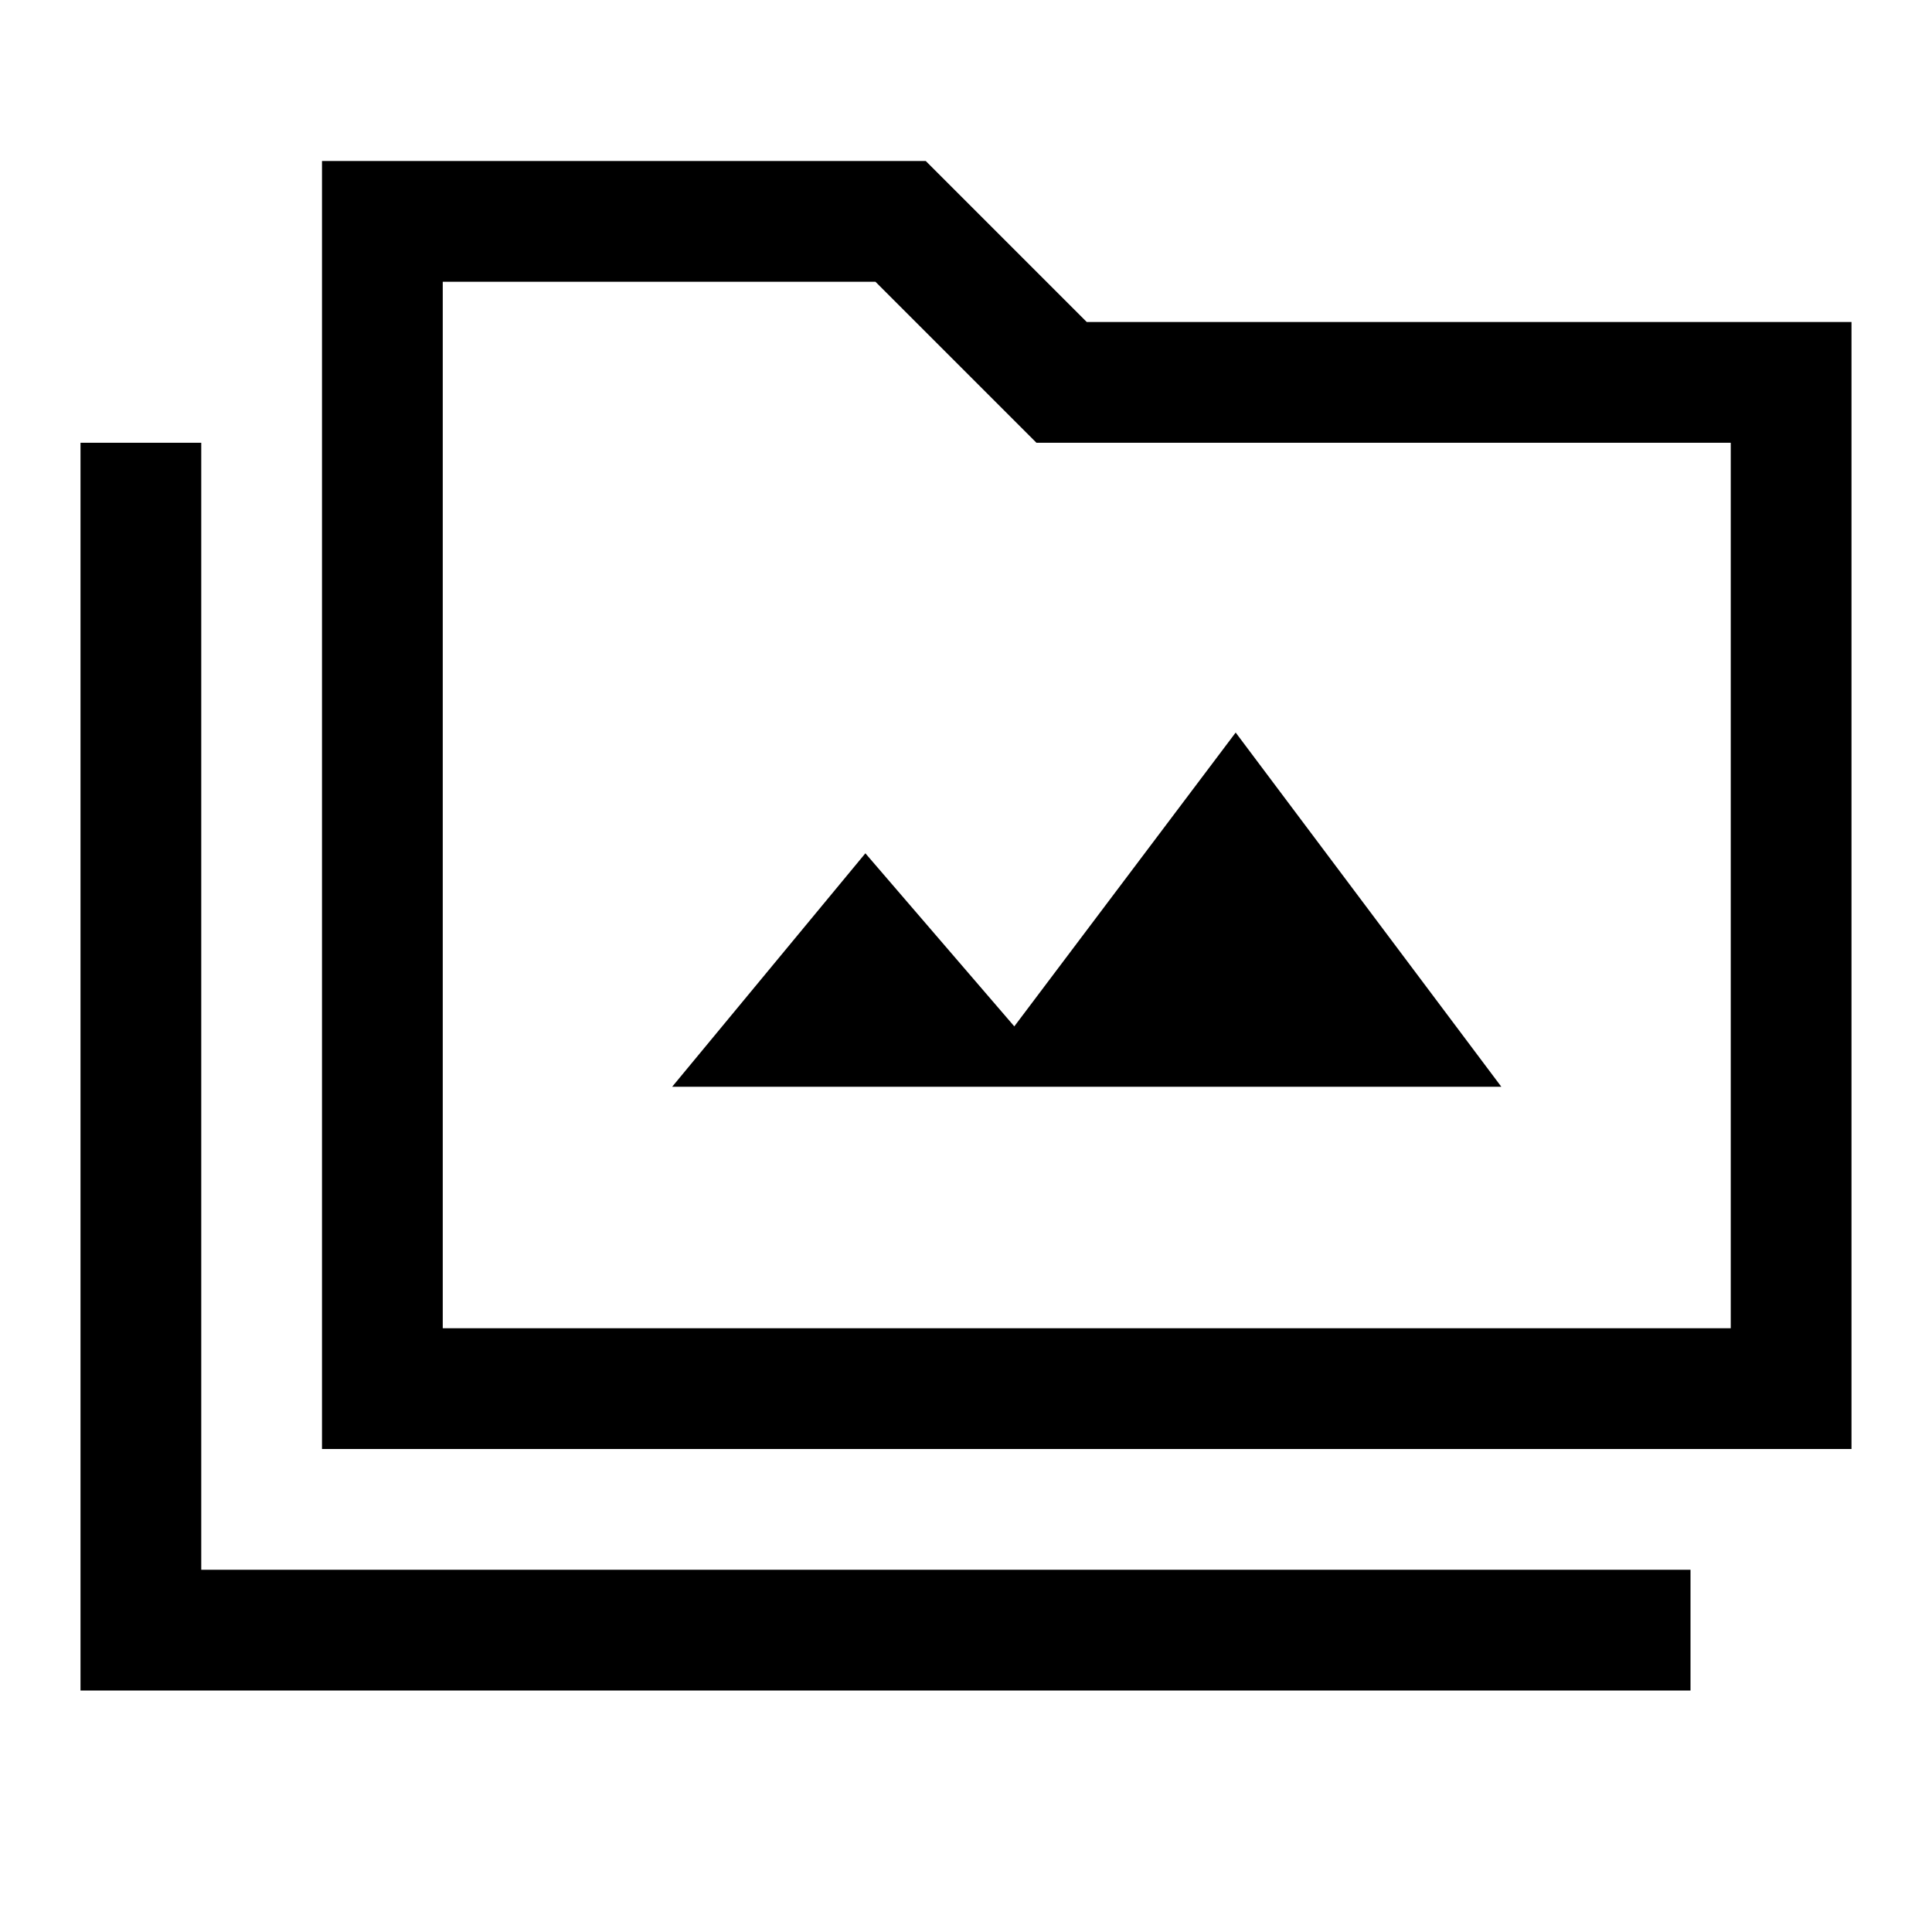
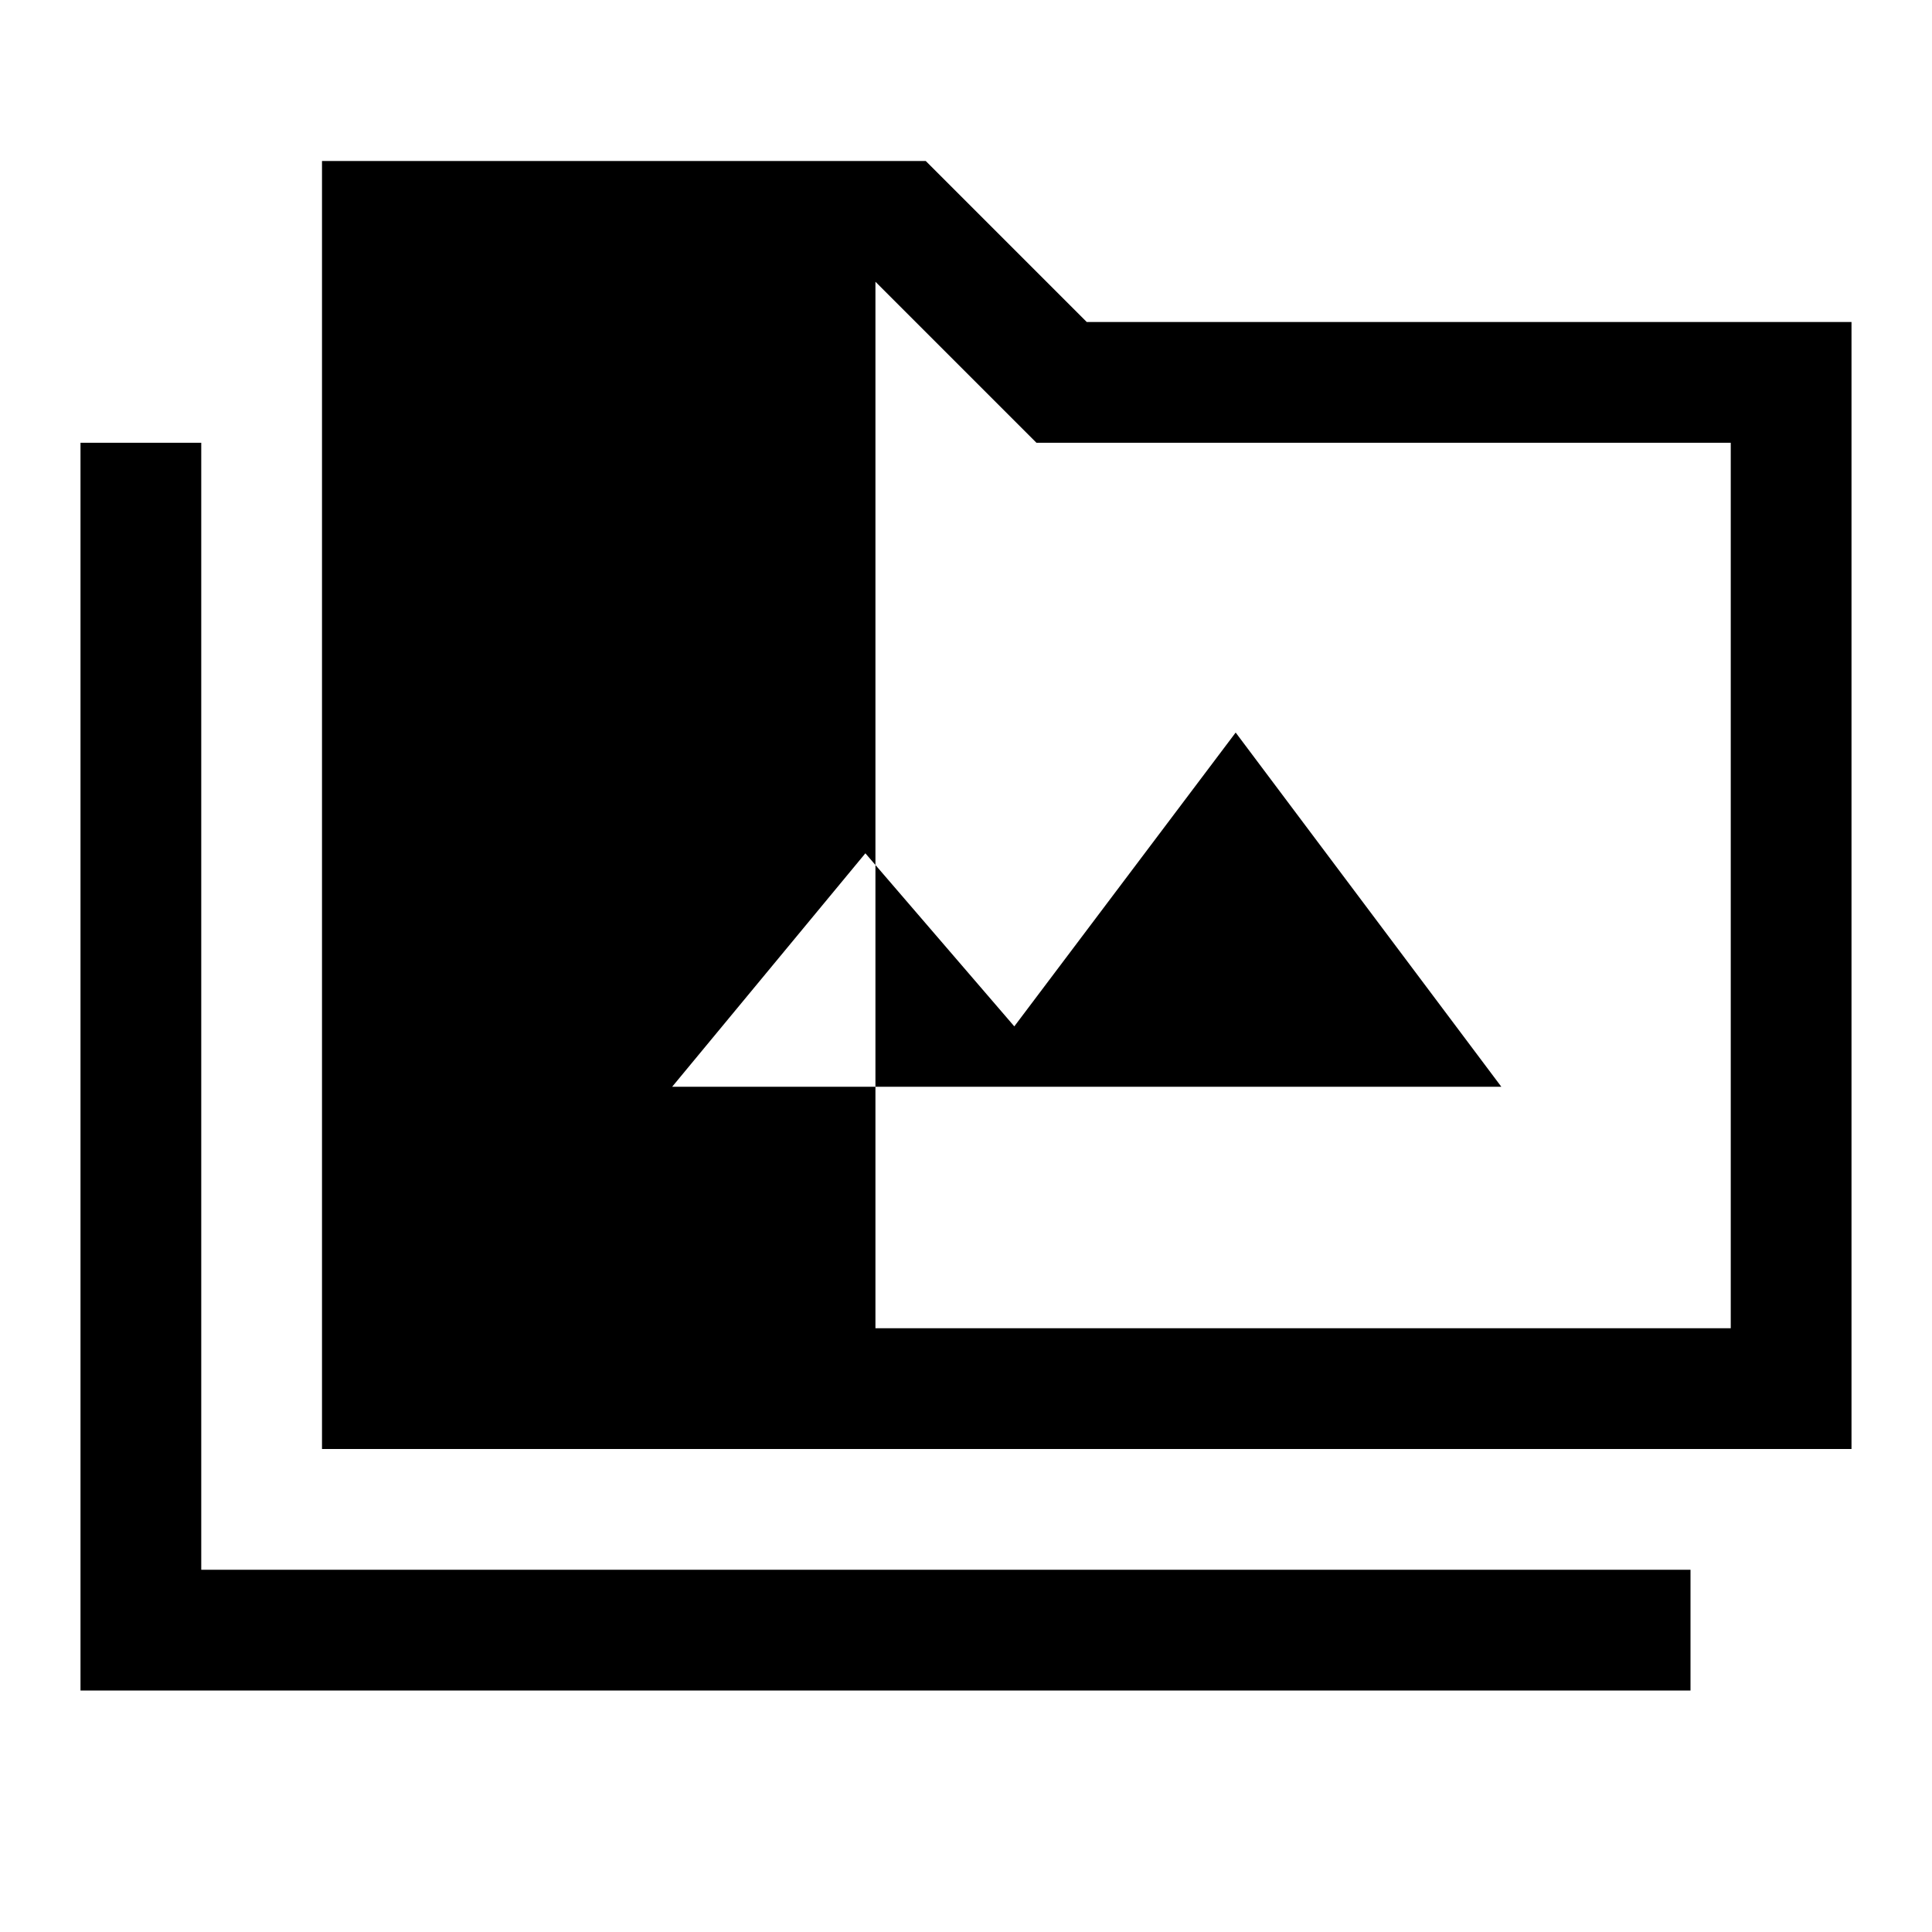
<svg xmlns="http://www.w3.org/2000/svg" width="48" height="48" viewBox="0 -960 960 960">
-   <path d="M40-120v-620h60v560h740v60H40Zm120-120v-640h300l80 80h380v560H160Zm60-60h640v-440H515l-80-80H220v520Zm0 0v-520 520Zm114-120h412L614-596 504-450l-74-86-96 116Z" />
+   <path d="M40-120v-620h60v560h740v60H40Zm120-120v-640h300l80 80h380v560H160Zm60-60h640v-440H515l-80-80v520Zm0 0v-520 520Zm114-120h412L614-596 504-450l-74-86-96 116Z" />
</svg>